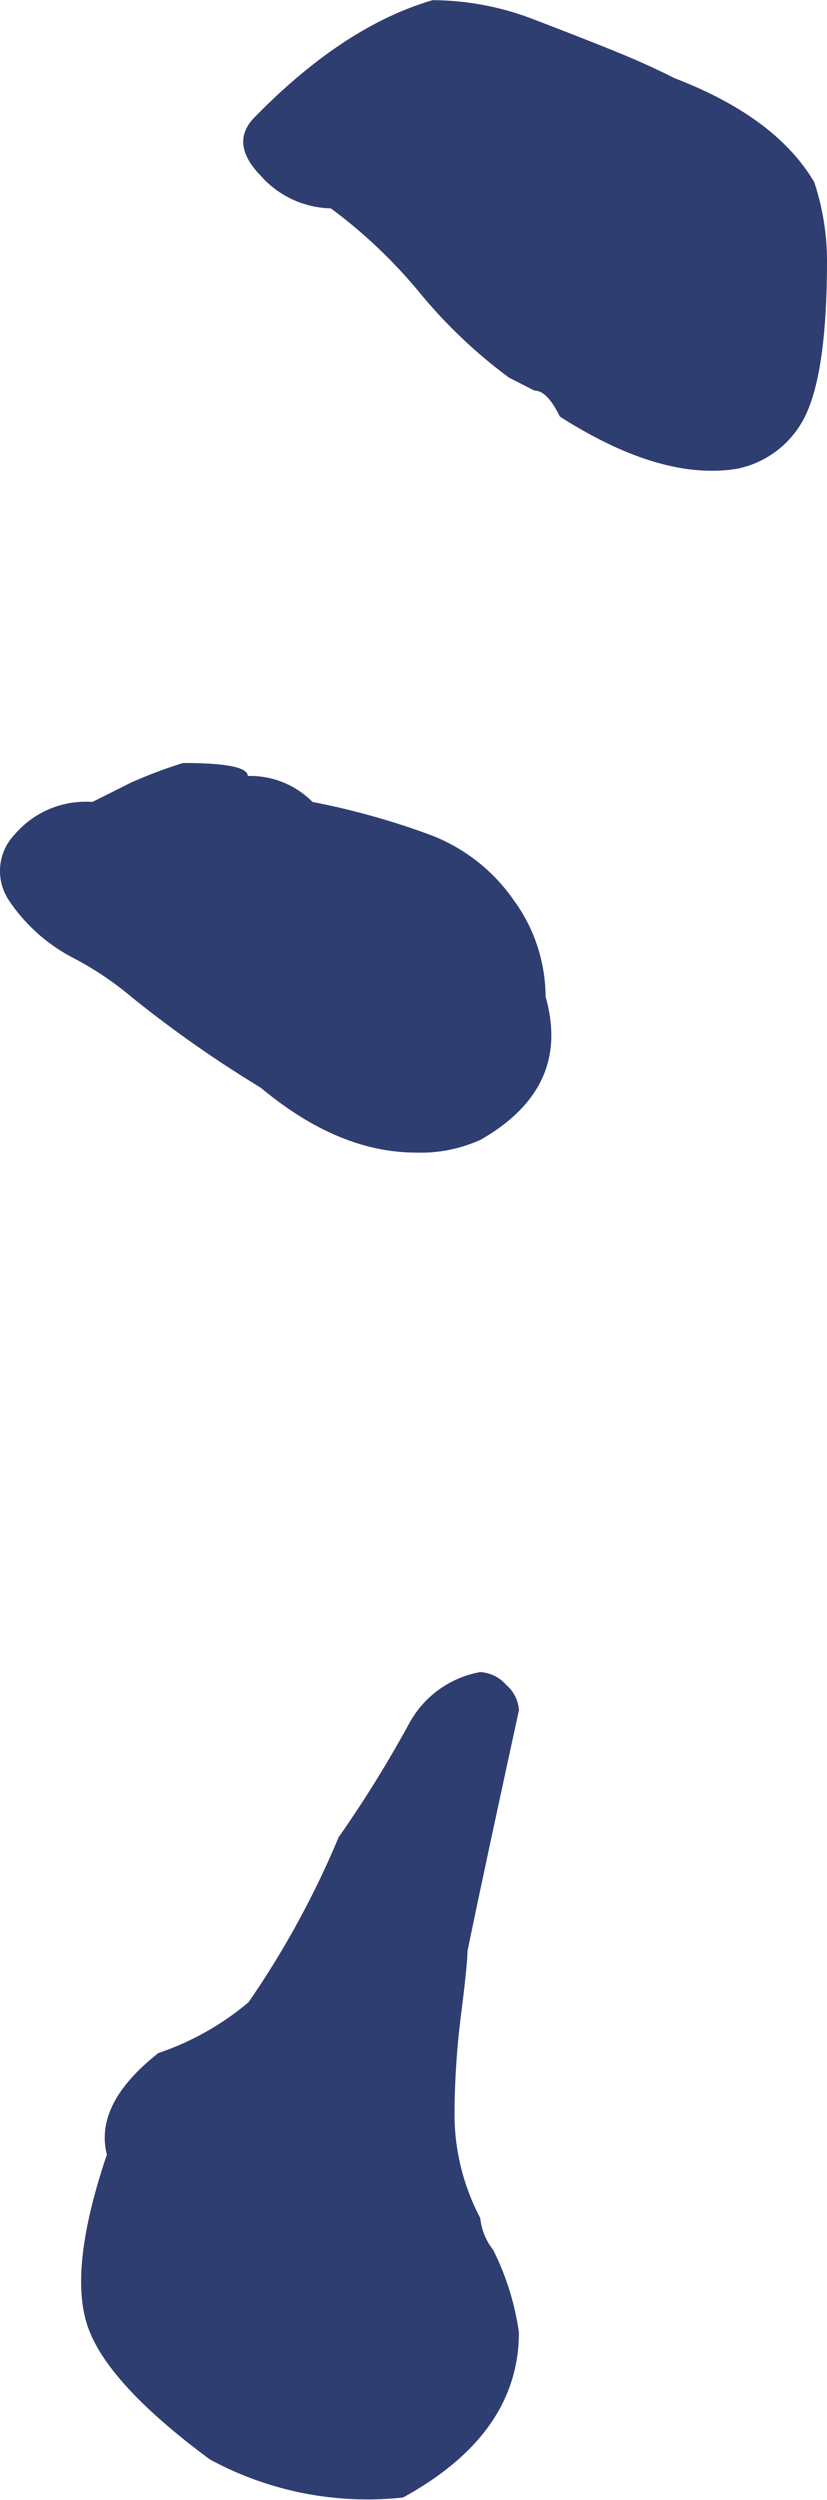
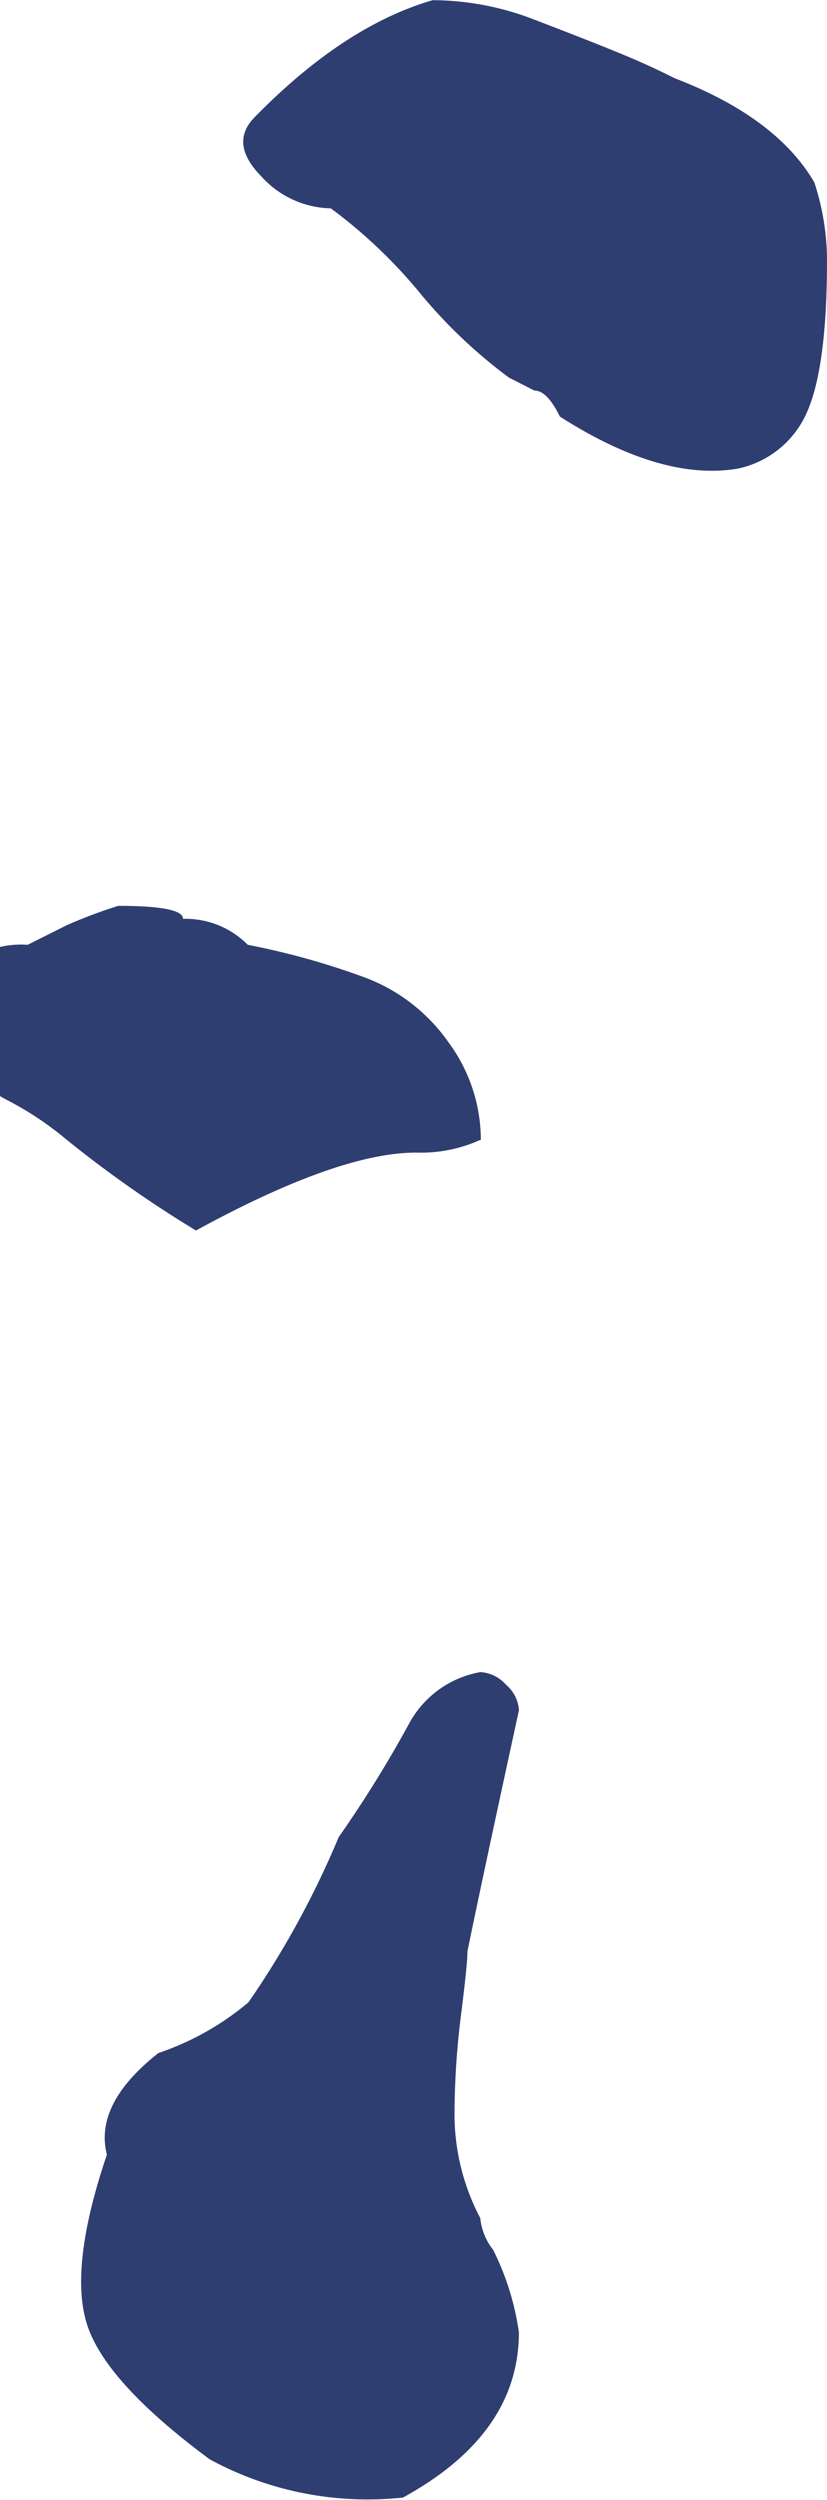
<svg xmlns="http://www.w3.org/2000/svg" width="51" height="154" viewBox="0 0 51 154">
-   <path id="形状结合备份" d="M116.525,196.659q6.276,4.009,10.983,3.207a6.005,6.005,0,0,0,4.315-3.608Q133,193.452,133,187.037a15.439,15.439,0,0,0-.785-4.811q-2.354-4.009-8.63-6.415-1.569-.8-3.53-1.6t-5.1-2a17.427,17.427,0,0,0-6.276-1.2q-5.492,1.6-10.983,7.217-1.569,1.6.392,3.608a5.941,5.941,0,0,0,4.315,2,30.958,30.958,0,0,1,5.492,5.212,30.958,30.958,0,0,0,5.492,5.212h0l1.569.8Q115.741,195.055,116.525,196.659ZM107.662,242a8.871,8.871,0,0,0,3.992-.8q5.589-3.2,3.992-8.8a10.145,10.145,0,0,0-2-6,10.991,10.991,0,0,0-5.189-4,46.386,46.386,0,0,0-7.185-2,5.41,5.41,0,0,0-3.992-1.6q0-.8-3.992-.8a29.325,29.325,0,0,0-3.193,1.2l-1.31.656-.7.35h0l-.387.194a5.76,5.76,0,0,0-4.79,2,3.251,3.251,0,0,0-.4,4,10.669,10.669,0,0,0,3.992,3.6,19.861,19.861,0,0,1,3.593,2.4,72.641,72.641,0,0,0,7.984,5.6Q102.871,242,107.662,242Zm-12.72,80.5a20.39,20.39,0,0,0,11.912,2.347Q114,320.933,114,314.675a16.449,16.449,0,0,0-1.588-5.084,3.768,3.768,0,0,1-.794-1.956,13.718,13.718,0,0,1-1.588-6.258,49.659,49.659,0,0,1,.4-6.258q.212-1.669.311-2.67l.042-.459q.044-.521.044-.782.794-3.911,3.176-14.862a2.241,2.241,0,0,0-.794-1.564,2.3,2.3,0,0,0-1.588-.782,6.225,6.225,0,0,0-4.368,3.129,73.778,73.778,0,0,1-4.368,7.04,55.562,55.562,0,0,1-5.559,10.169,17.1,17.1,0,0,1-5.559,3.129q-3.971,3.129-3.176,6.258-2.382,7.04-1.191,10.56T94.941,322.5Z" transform="translate(-82 -171)" fill="#2f3e71" />
+   <path id="形状结合备份" d="M116.525,196.659q6.276,4.009,10.983,3.207a6.005,6.005,0,0,0,4.315-3.608Q133,193.452,133,187.037a15.439,15.439,0,0,0-.785-4.811q-2.354-4.009-8.63-6.415-1.569-.8-3.53-1.6t-5.1-2a17.427,17.427,0,0,0-6.276-1.2q-5.492,1.6-10.983,7.217-1.569,1.6.392,3.608a5.941,5.941,0,0,0,4.315,2,30.958,30.958,0,0,1,5.492,5.212,30.958,30.958,0,0,0,5.492,5.212h0l1.569.8Q115.741,195.055,116.525,196.659ZM107.662,242a8.871,8.871,0,0,0,3.992-.8a10.145,10.145,0,0,0-2-6,10.991,10.991,0,0,0-5.189-4,46.386,46.386,0,0,0-7.185-2,5.41,5.41,0,0,0-3.992-1.6q0-.8-3.992-.8a29.325,29.325,0,0,0-3.193,1.2l-1.31.656-.7.35h0l-.387.194a5.76,5.76,0,0,0-4.79,2,3.251,3.251,0,0,0-.4,4,10.669,10.669,0,0,0,3.992,3.6,19.861,19.861,0,0,1,3.593,2.4,72.641,72.641,0,0,0,7.984,5.6Q102.871,242,107.662,242Zm-12.72,80.5a20.39,20.39,0,0,0,11.912,2.347Q114,320.933,114,314.675a16.449,16.449,0,0,0-1.588-5.084,3.768,3.768,0,0,1-.794-1.956,13.718,13.718,0,0,1-1.588-6.258,49.659,49.659,0,0,1,.4-6.258q.212-1.669.311-2.67l.042-.459q.044-.521.044-.782.794-3.911,3.176-14.862a2.241,2.241,0,0,0-.794-1.564,2.3,2.3,0,0,0-1.588-.782,6.225,6.225,0,0,0-4.368,3.129,73.778,73.778,0,0,1-4.368,7.04,55.562,55.562,0,0,1-5.559,10.169,17.1,17.1,0,0,1-5.559,3.129q-3.971,3.129-3.176,6.258-2.382,7.04-1.191,10.56T94.941,322.5Z" transform="translate(-82 -171)" fill="#2f3e71" />
</svg>